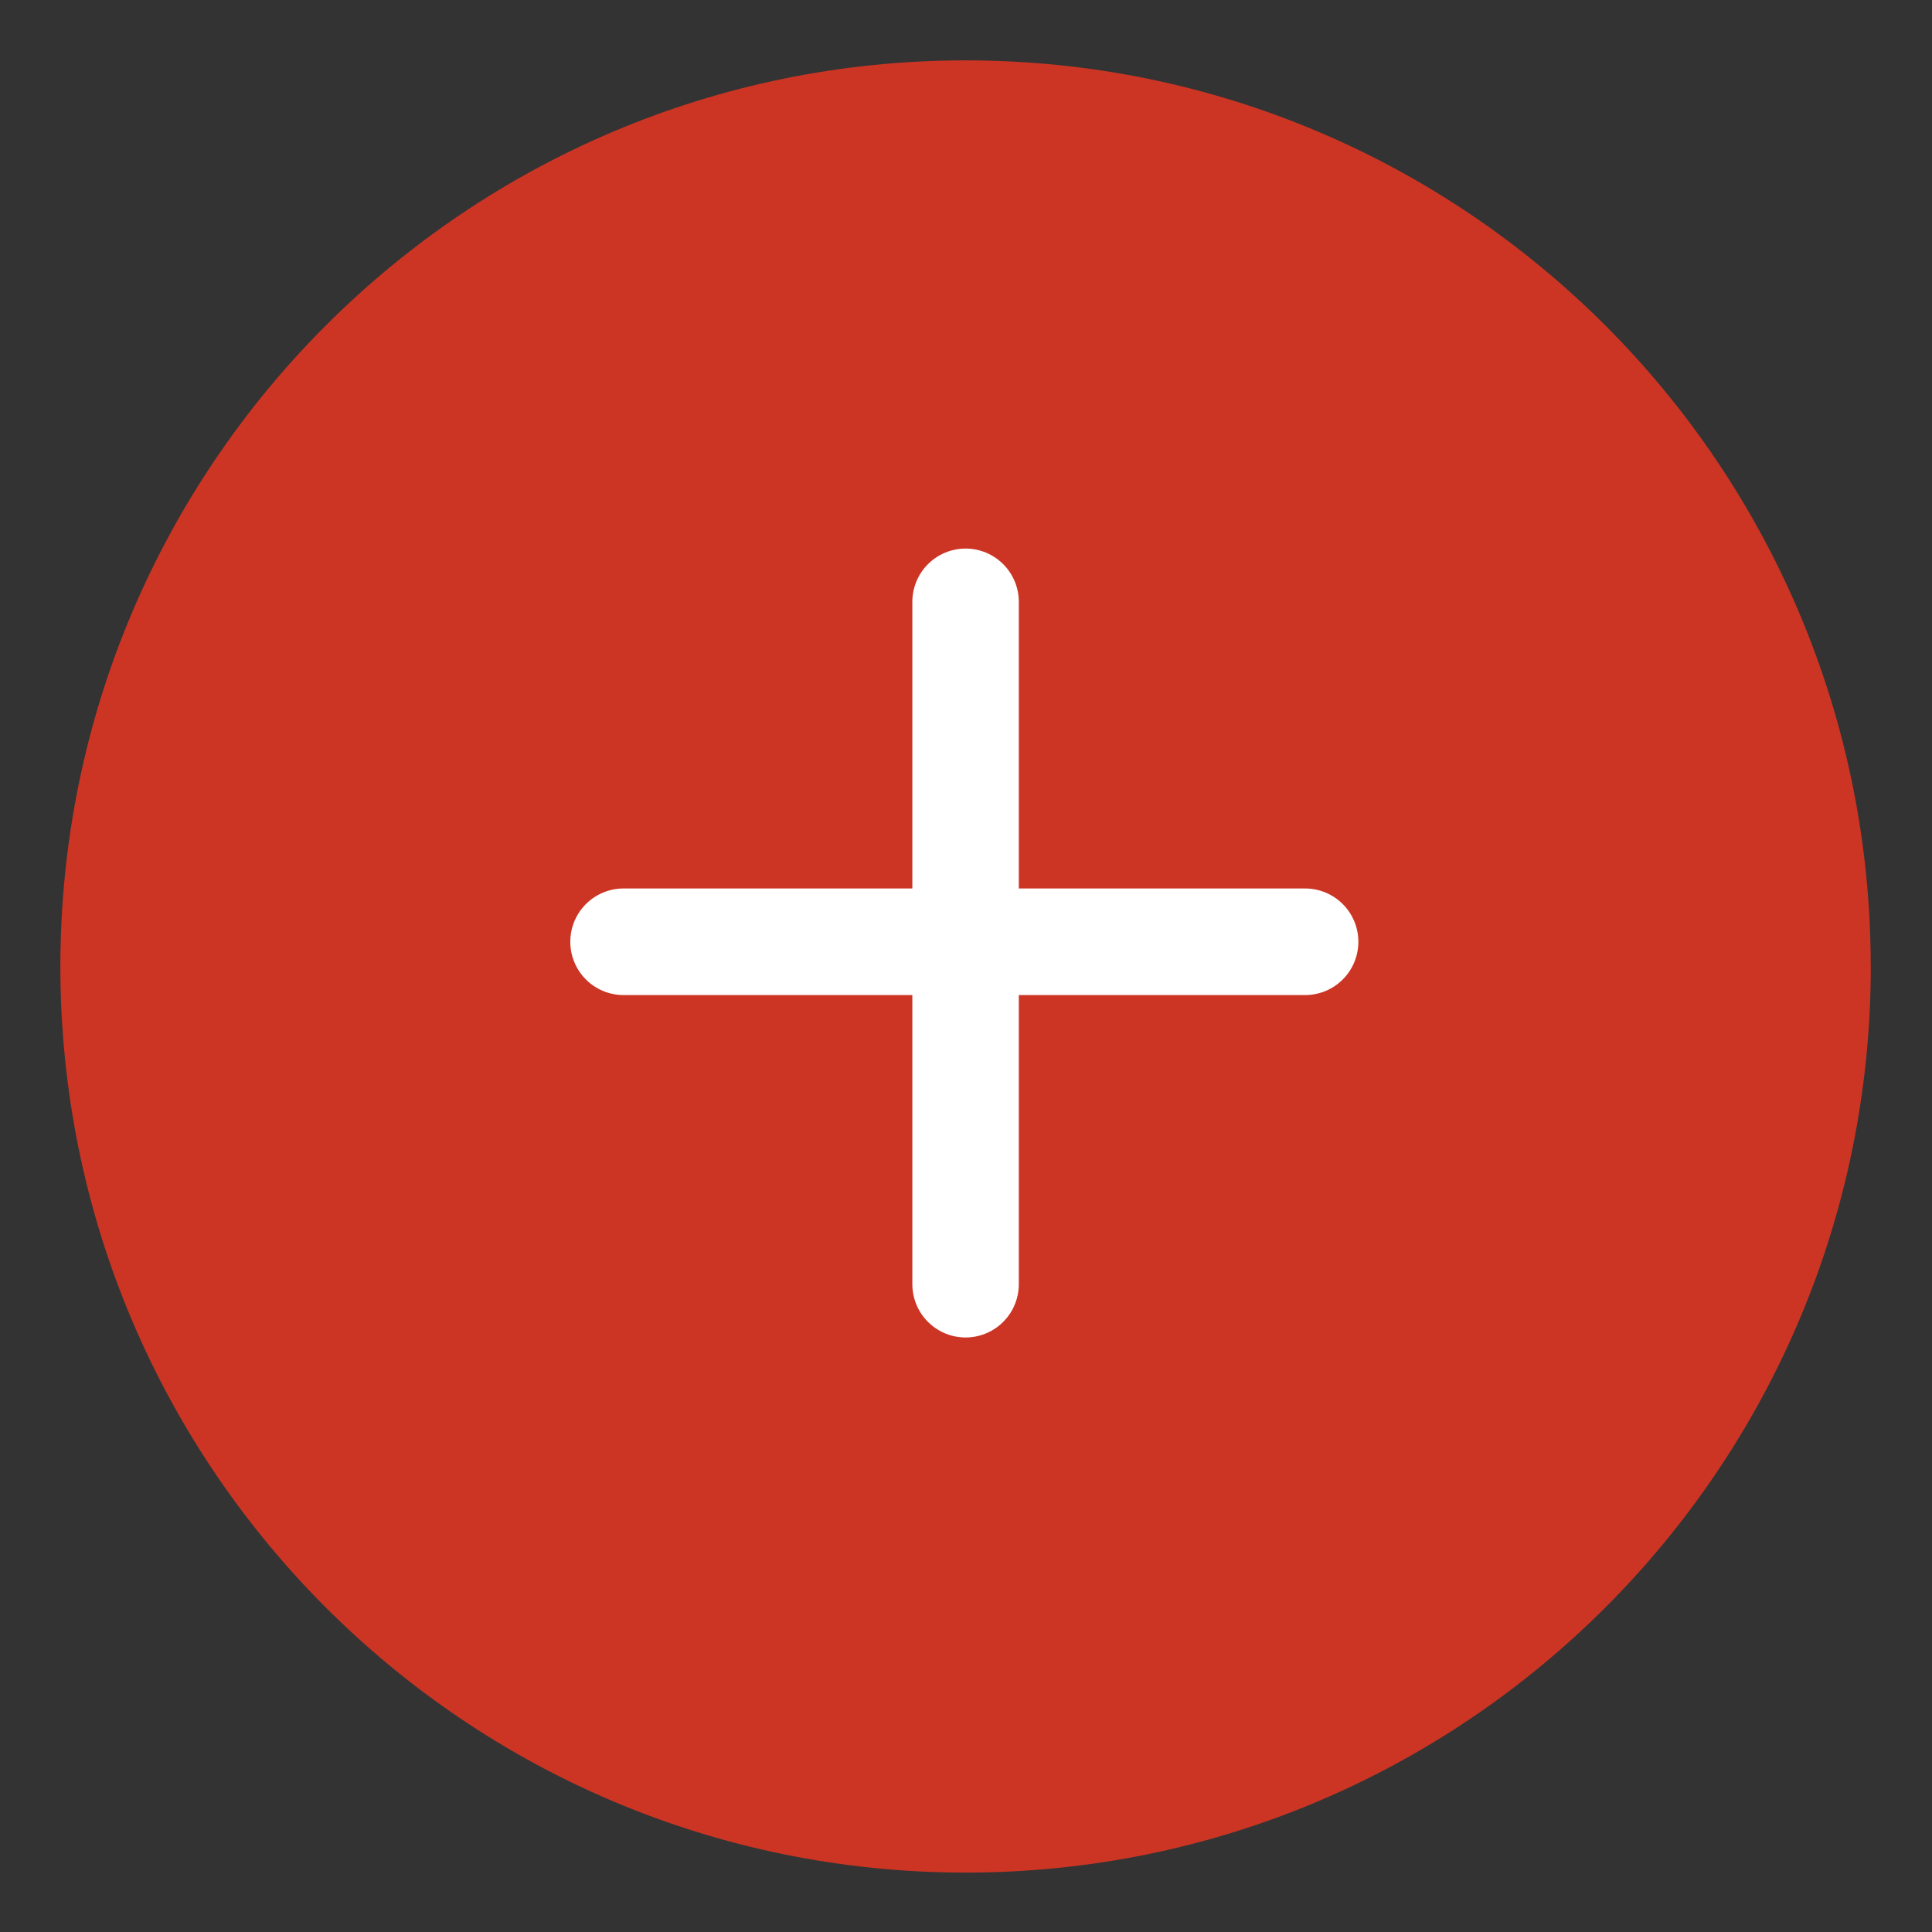
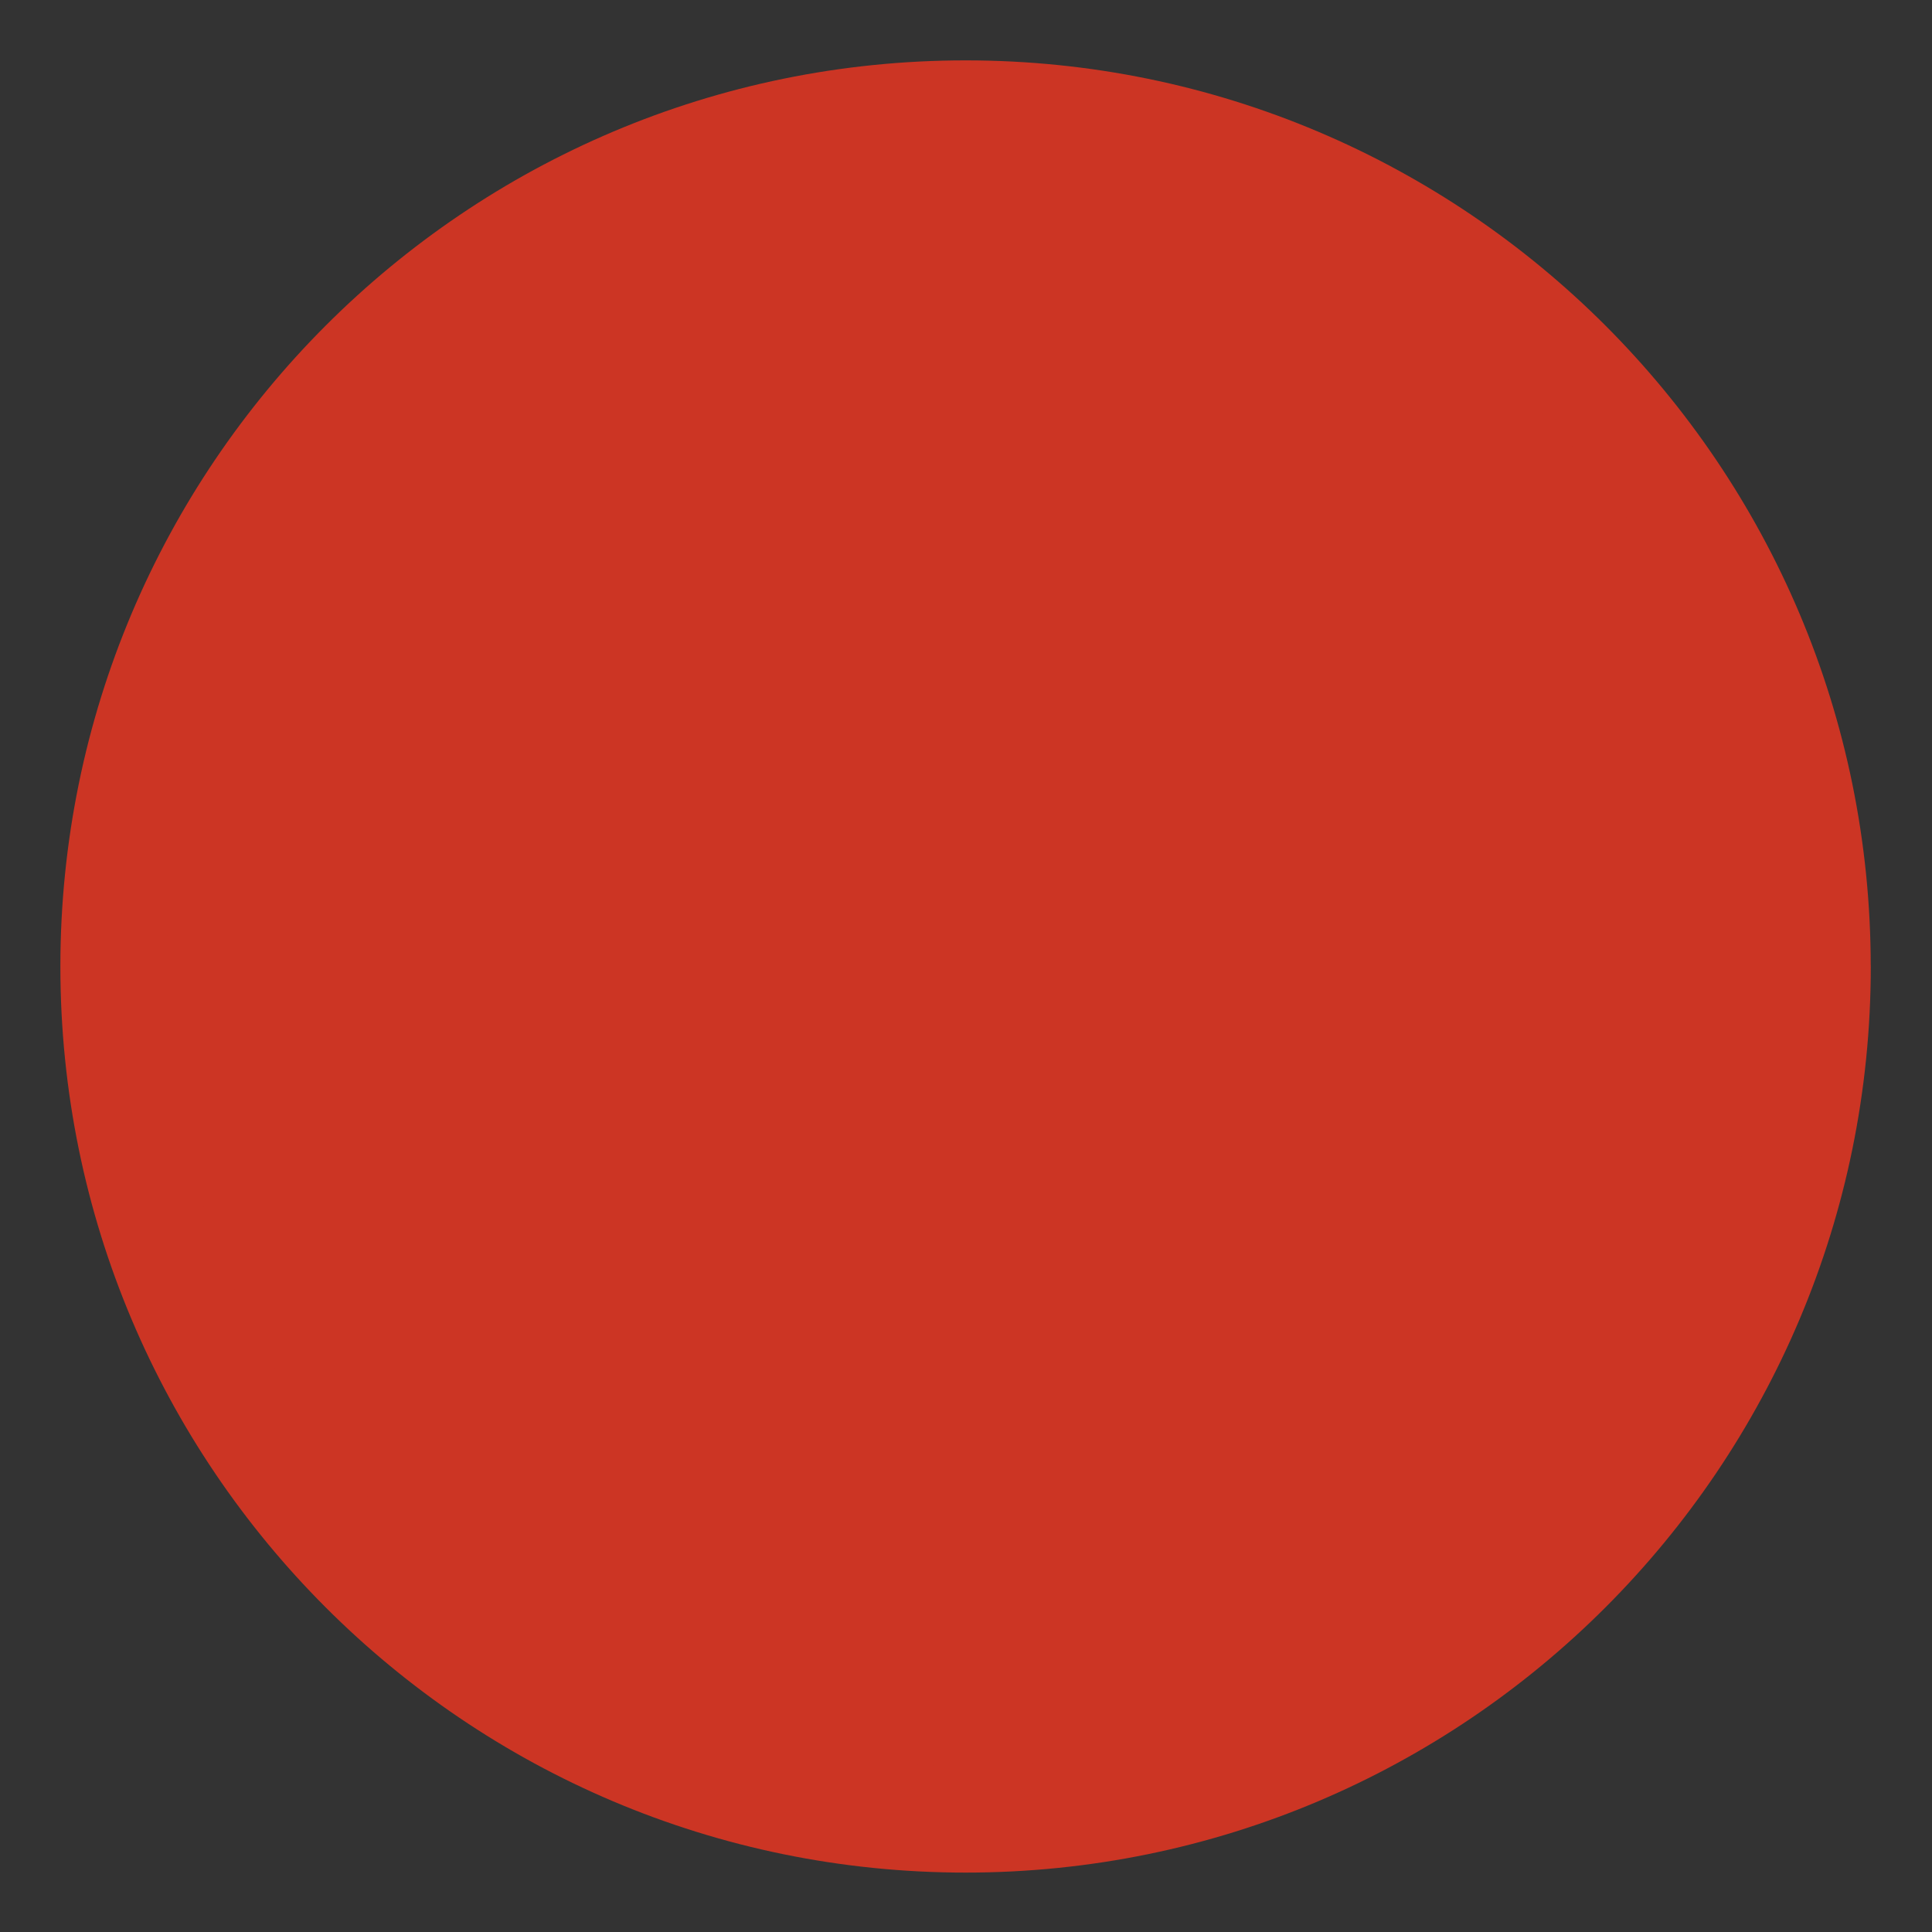
<svg xmlns="http://www.w3.org/2000/svg" width="32" height="32" viewBox="0 0 32 32">
  <rect x="0" y="0" width="32" height="32" fill="#333333" stroke="none" />
  <g fill="none" fill-rule="evenodd" stroke="#CC3524" stroke-linecap="round" stroke-linejoin="round" stroke-width="1.876">
    <path fill="#CC3524" d="M31.012 16c0 8.29-6.721 15.011-15.011 15.011C7.709 31.011.988 24.291.988 16 .988 7.71 7.71.989 16.001.989c8.29 0 15.01 6.72 15.01 15.011z" transform="matrix(.94 0 0 .941 .953 .952)" />
-     <path fill="#fff" stroke="#fff" d="M16 9.582v12.01m5.983-6.027H9.973" transform="matrix(.94 0 0 .941 .953 .952)" />
  </g>
</svg>